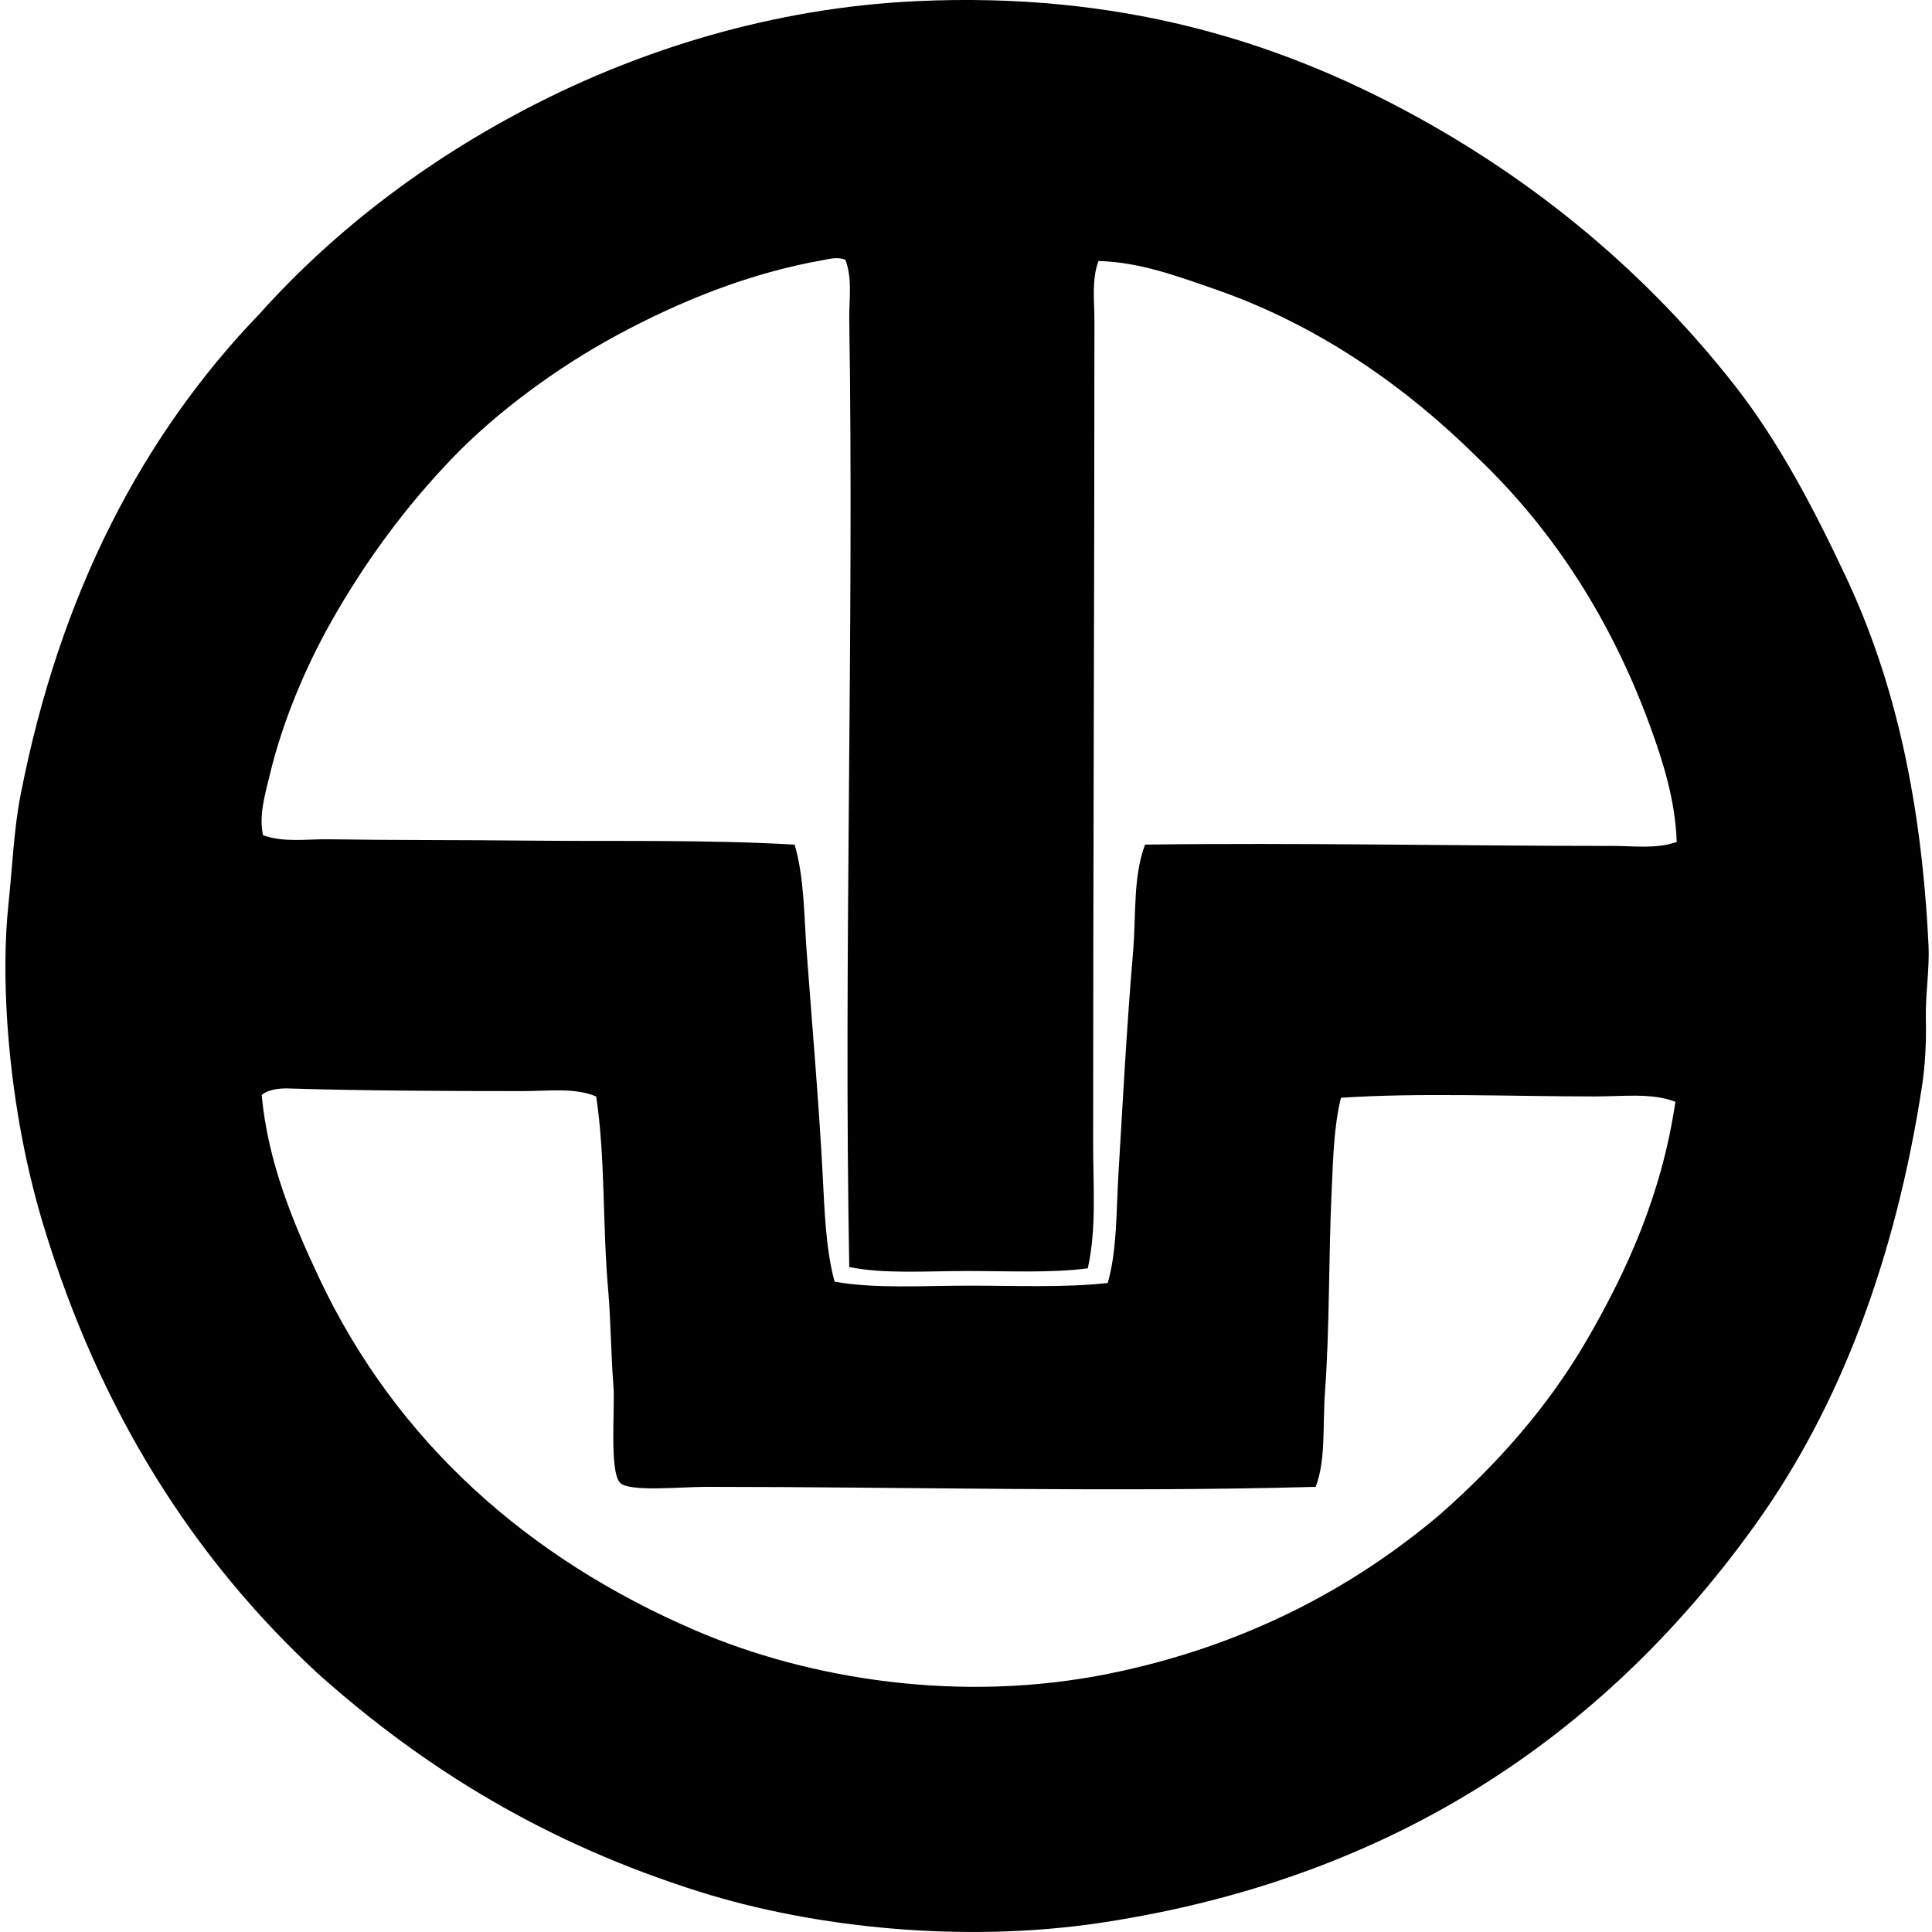
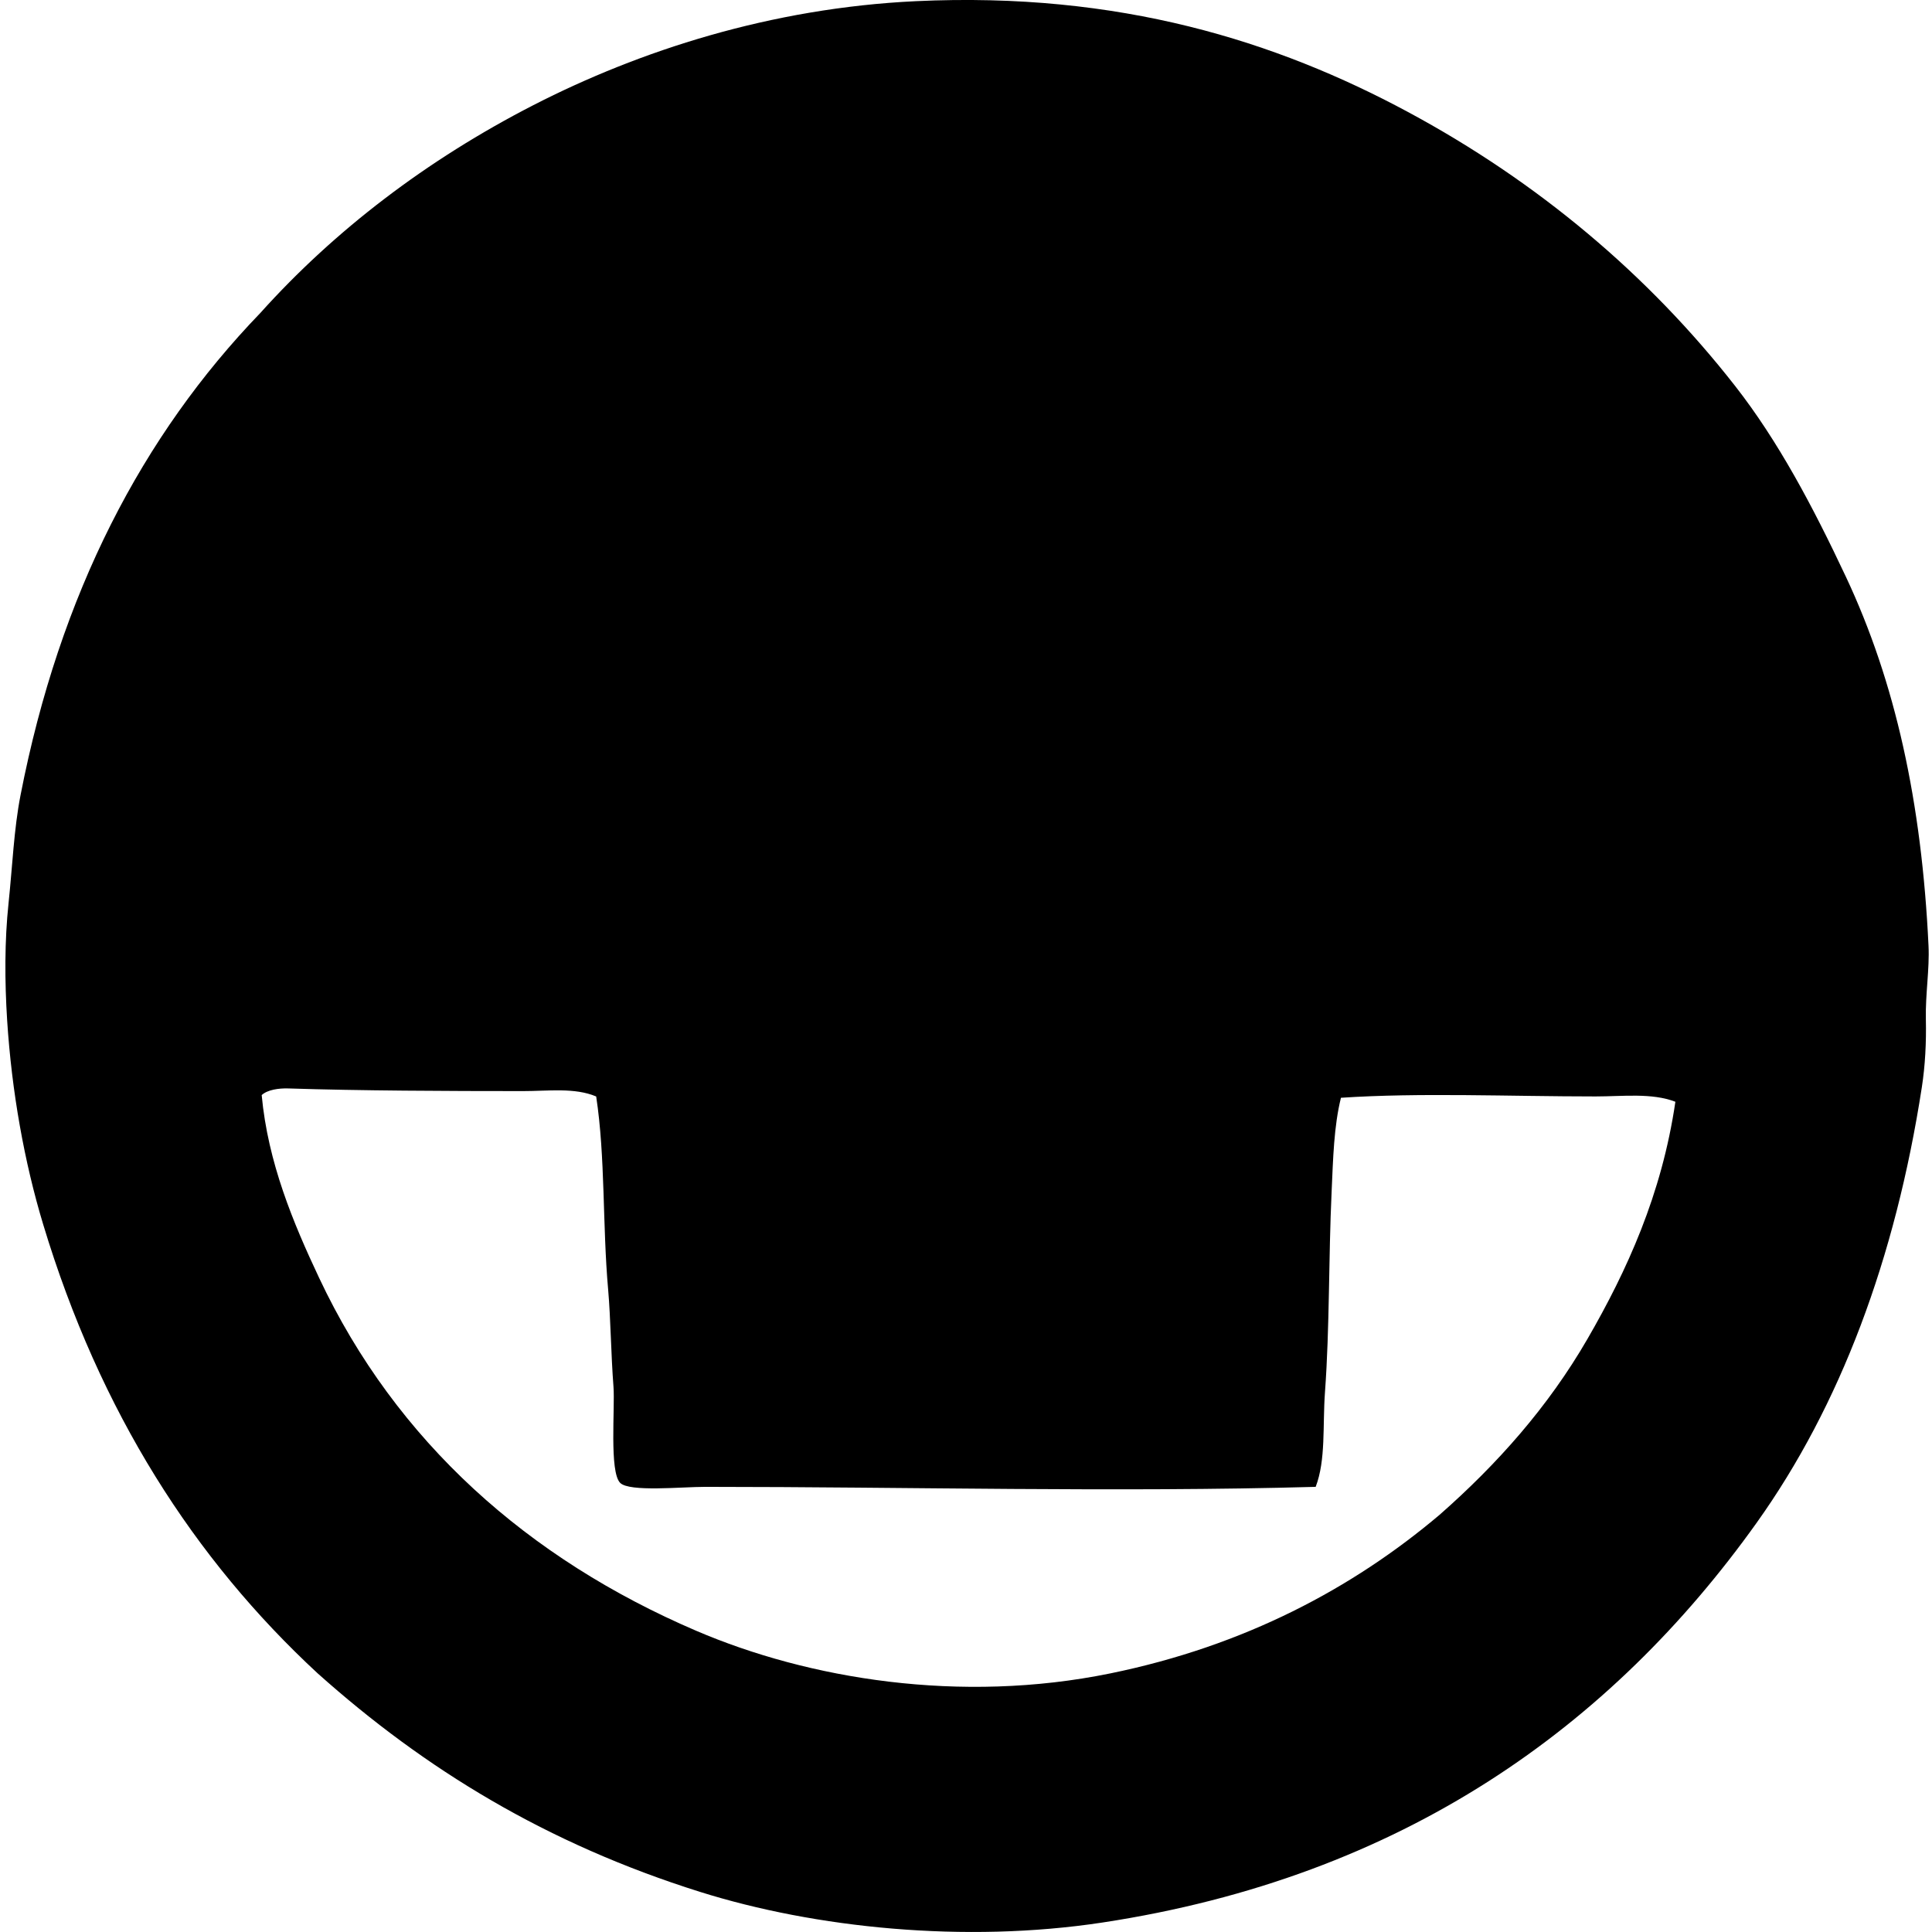
<svg xmlns="http://www.w3.org/2000/svg" width="200" height="200" fill="none" viewBox="0 0 200 200">
-   <path fill="#000" fill-rule="evenodd" d="M32.886 173.227c-12.771-11.821-22.547-27.036-28.418-46.483-1.946-6.433-3.252-13.724-3.727-21.103-.259-4.08-.27-8.252.143-12.137.41-3.902.553-7.655 1.239-11.174C6.186 61.448 14.75 45.048 26.95 32.398c7.674-8.543 17.234-15.85 28.275-21.519C66.177 5.264 79.775.831 94.815.121c21.084-.995 37.322 4.153 50.897 11.45 13.513 7.263 24.933 16.898 33.929 28.412 4.441 5.688 8 12.396 11.446 19.725 5.121 10.893 7.846 23.31 8.553 38.207.116 2.402-.332 5.006-.275 7.588.054 2.42-.073 4.816-.415 7.034-2.755 17.823-8.47 33.006-17.102 45.102-15.013 21.036-36.616 36.651-67.727 41.381-14.25 2.167-29.738.572-41.654-3.173-15.866-4.986-28.461-12.682-39.581-22.62ZM85.433 26.883c-7.836 1.355-15.079 4.31-21.654 7.863-6.12 3.31-12.396 7.93-16.964 12.69-4.822 5.019-8.996 10.66-12.553 16.964-2.62 4.65-5.01 10.259-6.346 15.863-.47 1.975-1.139 4.15-.686 6.206 2.162.767 4.539.383 6.757.413 6.794.103 13.834.062 20.963.14 8.964.092 18.168-.116 27.31.413 1 3.44.965 7.253 1.243 11.034.559 7.587 1.239 15.299 1.654 23.035.205 3.81.305 7.704 1.239 11.174 4.242.752 9.128.412 13.934.412 4.816 0 9.854.227 14.344-.278.974-3.451.869-7.317 1.101-11.173.464-7.744.874-15.567 1.516-23.033.332-3.87-.021-7.8 1.244-11.173 15.979-.208 32.207.137 48.413.137 2.191 0 4.557.332 6.624-.413-.143-4.309-1.411-8.308-2.76-11.999-4.048-11.068-10.014-20.24-17.655-27.587-7.442-7.388-16.522-13.878-27.447-17.655-3.705-1.282-7.701-2.788-11.999-2.896-.718 1.968-.416 4.148-.416 6.207-.005 28.712-.135 56.653-.135 85.241 0 4.334.364 8.702-.553 12.828-3.737.496-8.152.278-12.412.278-4.312 0-8.68.326-12.28-.413-.596-31.9.502-66.024 0-98.07-.032-2.031.353-4.252-.41-6.208-.785-.308-1.625-.078-2.072 0ZM54.124 112.95c-7.736 0-16.986-.037-24.274-.275-.98-.032-2.16.13-2.76.688.642 6.978 3.273 13.249 5.934 18.899 8.005 17.026 21.702 29.117 39.036 36.551 11.621 4.986 27.32 7.601 42.892 4.414 13.896-2.844 25.08-8.815 34.071-16.413 5.95-5.23 11.236-11.16 15.31-18.206 4.075-7.045 7.698-14.959 9.102-24.554-2.445-.942-5.424-.551-8.273-.551-8.886 0-18.16-.407-26.347.138-.736 2.963-.812 6.319-.963 9.655-.326 6.994-.199 14.106-.691 20.828-.253 3.475.106 7.004-.963 9.794-20.647.575-42.112.003-63.172 0-2.51 0-7.868.551-8.826-.412-1.139-1.139-.527-7.777-.691-9.933-.26-3.354-.291-7.08-.553-10.067-.597-6.74-.28-13.707-1.239-20-2.229-.942-4.948-.556-7.593-.556Z" clip-rule="evenodd" />
+   <path fill="#000" fill-rule="evenodd" d="M32.886 173.227c-12.771-11.821-22.547-27.036-28.418-46.483-1.946-6.433-3.252-13.724-3.727-21.103-.259-4.08-.27-8.252.143-12.137.41-3.902.553-7.655 1.239-11.174C6.186 61.448 14.75 45.048 26.95 32.398c7.674-8.543 17.234-15.85 28.275-21.519C66.177 5.264 79.775.831 94.815.121c21.084-.995 37.322 4.153 50.897 11.45 13.513 7.263 24.933 16.898 33.929 28.412 4.441 5.688 8 12.396 11.446 19.725 5.121 10.893 7.846 23.31 8.553 38.207.116 2.402-.332 5.006-.275 7.588.054 2.42-.073 4.816-.415 7.034-2.755 17.823-8.47 33.006-17.102 45.102-15.013 21.036-36.616 36.651-67.727 41.381-14.25 2.167-29.738.572-41.654-3.173-15.866-4.986-28.461-12.682-39.581-22.62ZM85.433 26.883ZM54.124 112.95c-7.736 0-16.986-.037-24.274-.275-.98-.032-2.16.13-2.76.688.642 6.978 3.273 13.249 5.934 18.899 8.005 17.026 21.702 29.117 39.036 36.551 11.621 4.986 27.32 7.601 42.892 4.414 13.896-2.844 25.08-8.815 34.071-16.413 5.95-5.23 11.236-11.16 15.31-18.206 4.075-7.045 7.698-14.959 9.102-24.554-2.445-.942-5.424-.551-8.273-.551-8.886 0-18.16-.407-26.347.138-.736 2.963-.812 6.319-.963 9.655-.326 6.994-.199 14.106-.691 20.828-.253 3.475.106 7.004-.963 9.794-20.647.575-42.112.003-63.172 0-2.51 0-7.868.551-8.826-.412-1.139-1.139-.527-7.777-.691-9.933-.26-3.354-.291-7.08-.553-10.067-.597-6.74-.28-13.707-1.239-20-2.229-.942-4.948-.556-7.593-.556Z" clip-rule="evenodd" />
</svg>